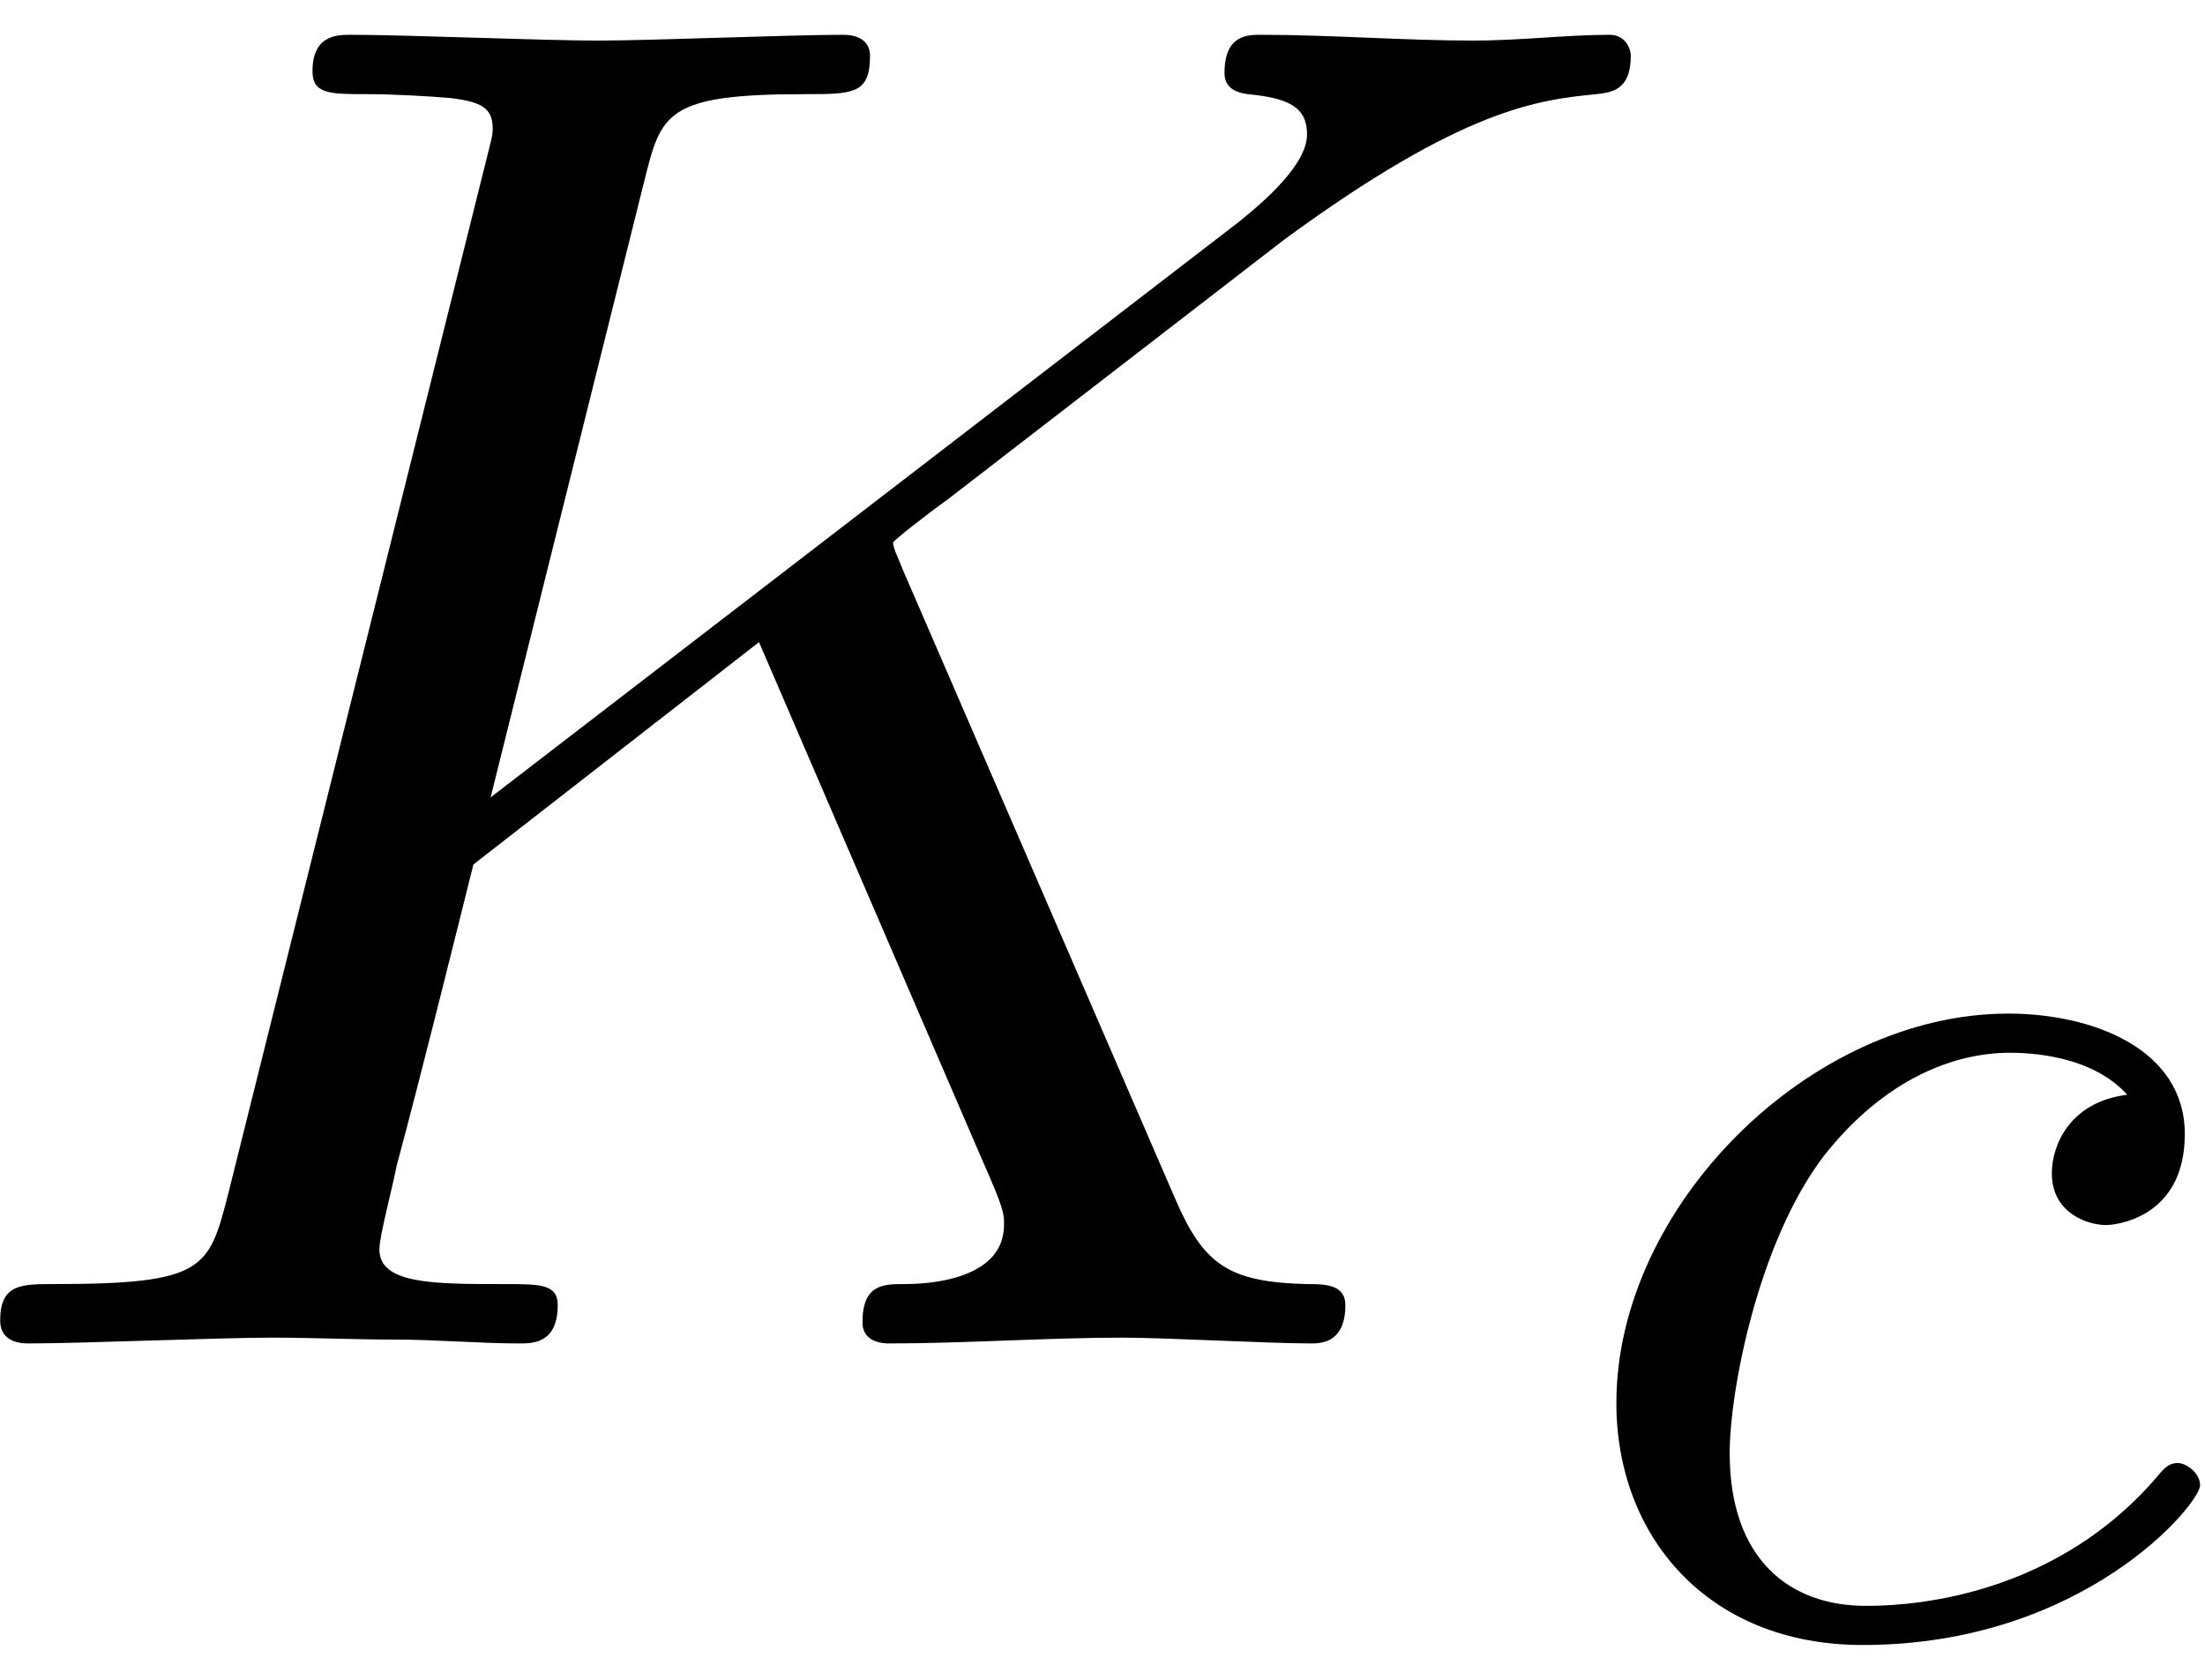
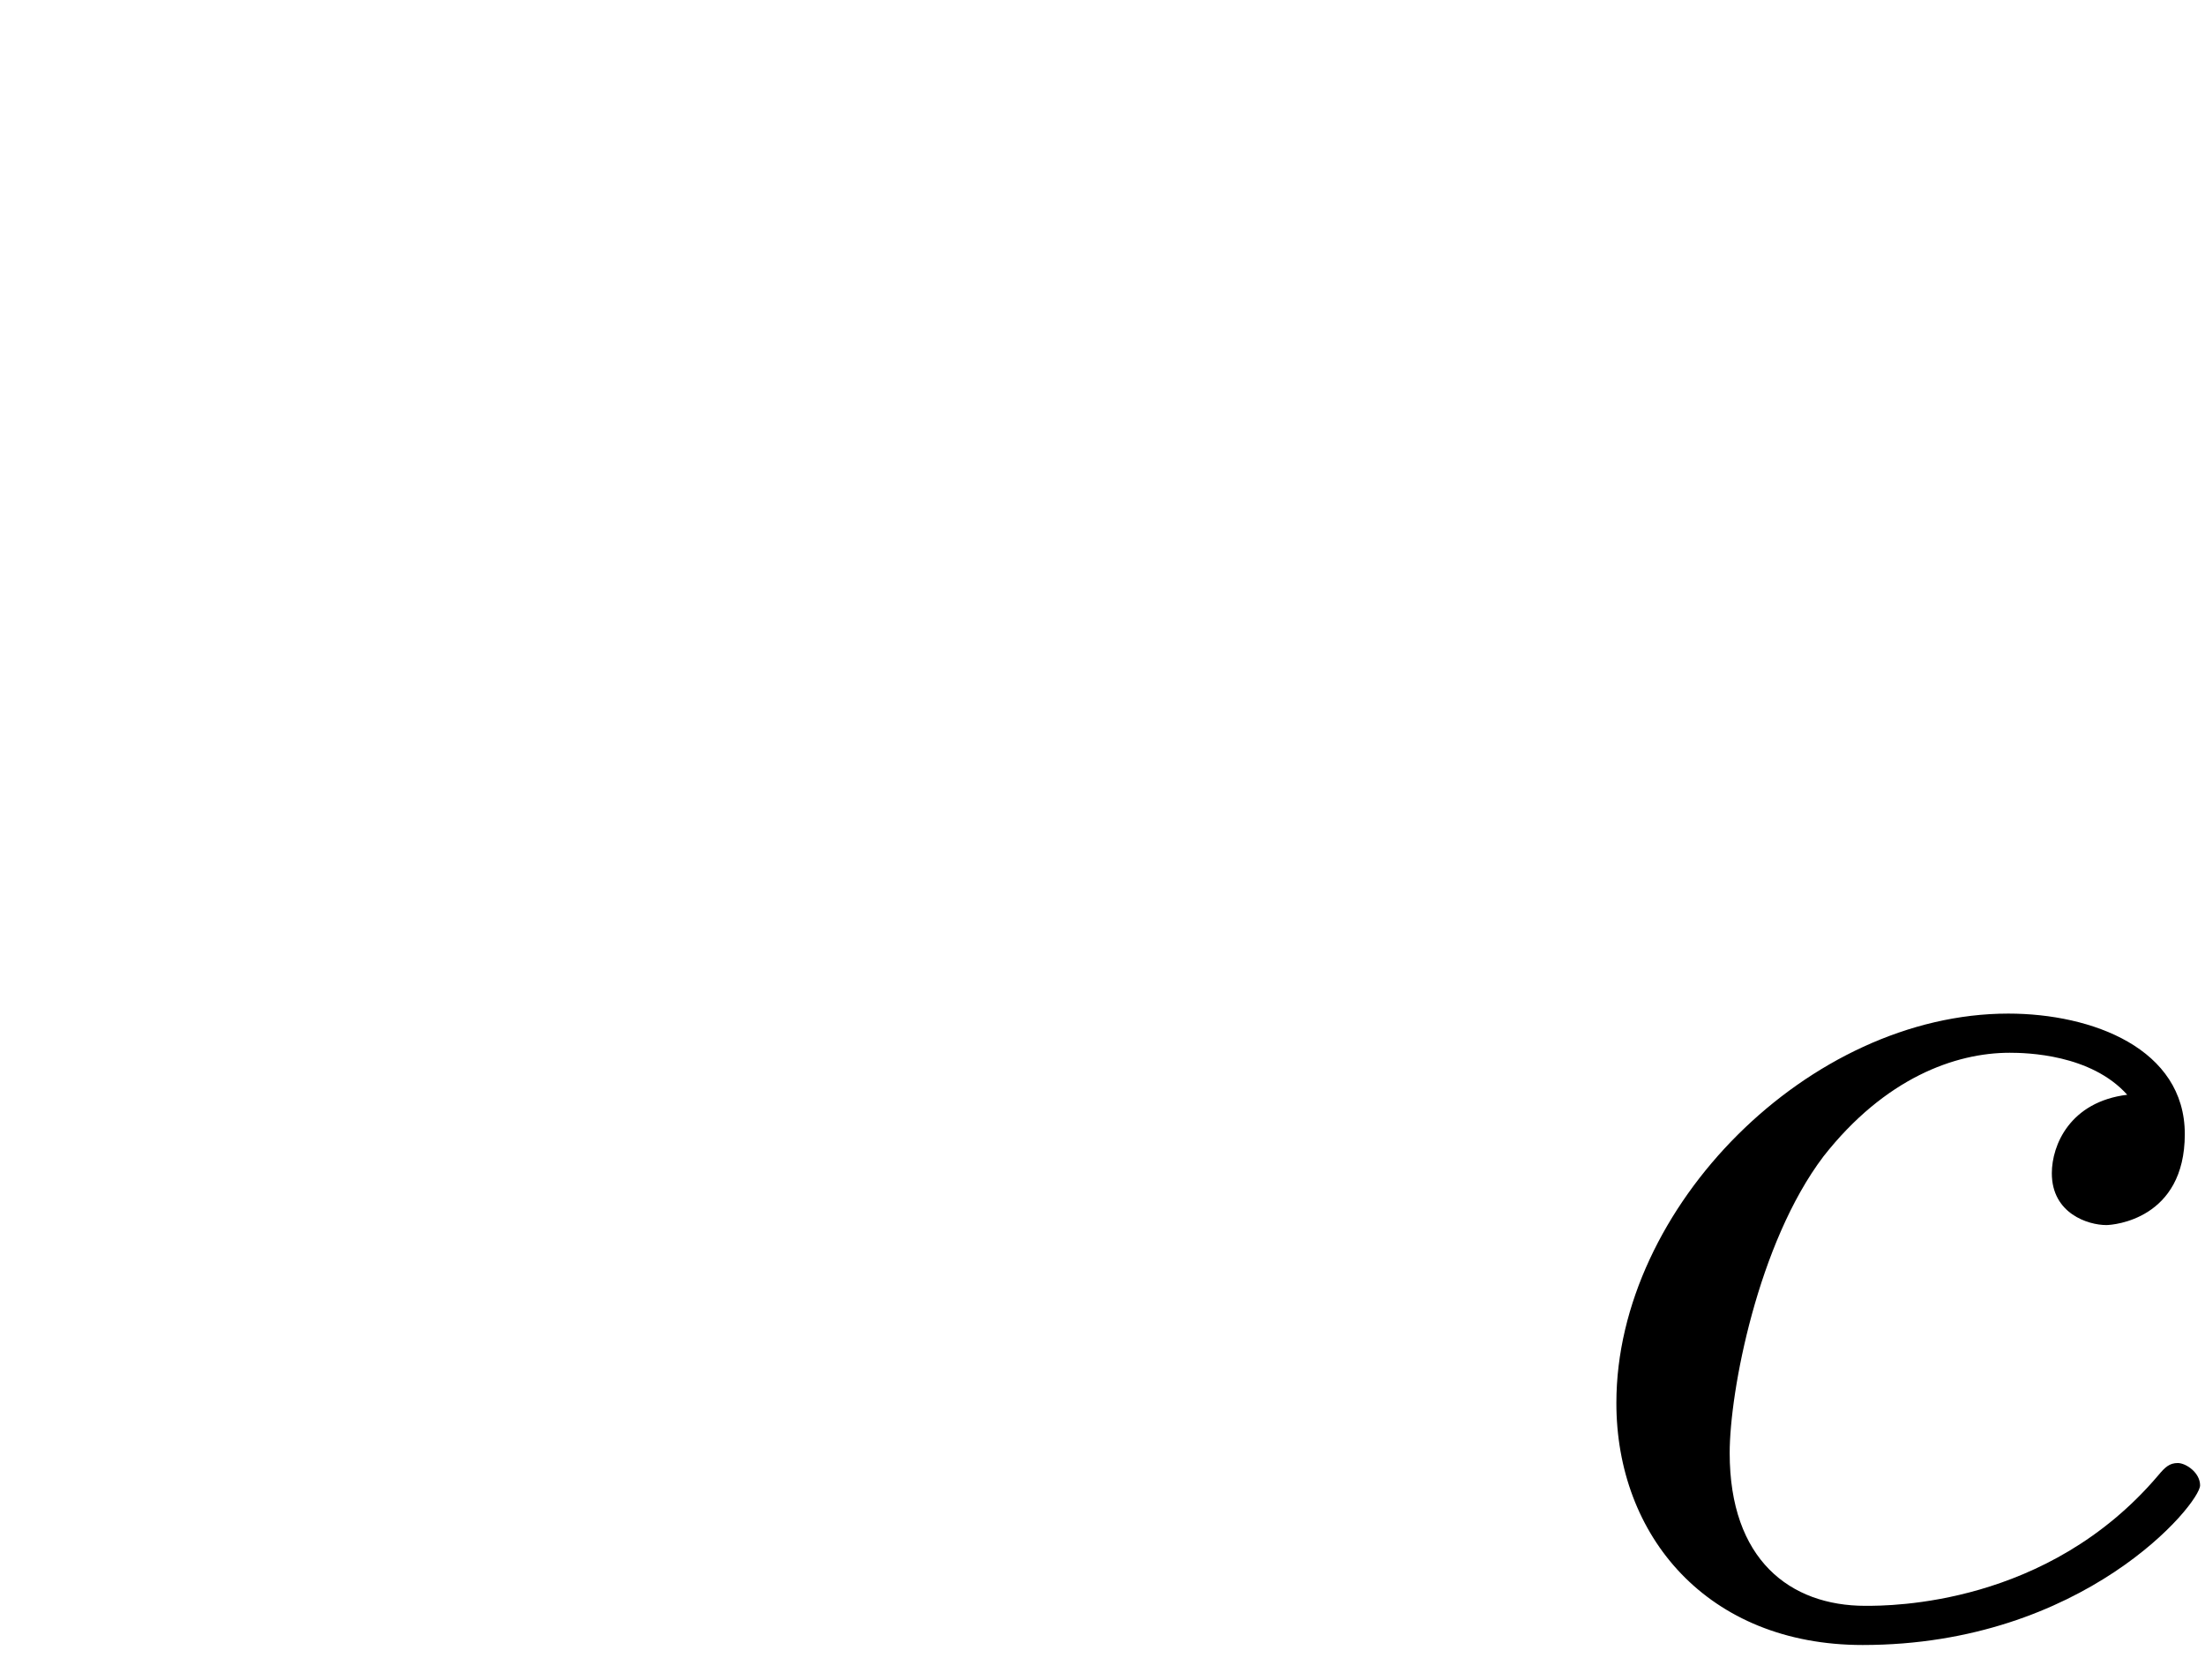
<svg xmlns="http://www.w3.org/2000/svg" xmlns:xlink="http://www.w3.org/1999/xlink" width="21" height="16" viewBox="1872.434 1483.021 12.553 9.564">
  <defs>
    <path id="g0-99" d="M3.26-3.053c-.327.04-.43.287-.43.447 0 .23.207.295.31.295.04 0 .447-.032.447-.518s-.526-.686-1.005-.686c-1.131 0-2.231 1.1-2.231 2.216C.35-.542.869.08 1.753.08c1.26 0 1.921-.805 1.921-.909 0-.072-.08-.127-.127-.127s-.072.023-.112.071c-.63.742-1.522.742-1.666.742-.43 0-.773-.263-.773-.87 0-.35.16-1.195.534-1.689.35-.446.75-.59 1.06-.59.096 0 .463.008.67.24" />
-     <path id="g1-75" d="M5.553-4.407c-.011-.033-.055-.12-.055-.153 0-.01.197-.164.317-.25l1.909-1.474c1.025-.752 1.45-.796 1.778-.829.087-.01.196-.022.196-.218 0-.044-.033-.12-.12-.12-.24 0-.513.033-.774.033-.393 0-.819-.033-1.211-.033-.077 0-.208 0-.208.218 0 .077.055.11.131.12.24.022.339.077.339.23 0 .196-.328.447-.393.501L3.207-3.109l.873-3.502c.098-.393.12-.502.916-.502.273 0 .371 0 .371-.218 0-.098-.087-.12-.152-.12-.306 0-1.091.033-1.397.033-.316 0-1.09-.033-1.407-.033-.076 0-.218 0-.218.207 0 .131.098.131.316.131.142 0 .338.011.47.022.174.022.24.055.24.175 0 .043-.012.076-.044.207L1.713-.851c-.11.426-.131.513-.993.513-.185 0-.305 0-.305.207C.415 0 .545 0 .578 0c.306 0 1.08-.033 1.386-.033.229 0 .469.011.698.011.24 0 .48.022.709.022.076 0 .218 0 .218-.218 0-.12-.098-.12-.305-.12-.404 0-.71 0-.71-.197 0-.076.066-.316.099-.48.152-.567.294-1.145.436-1.712l1.626-1.266L6-1.058c.13.294.13.316.13.382 0 .327-.468.338-.566.338-.12 0-.24 0-.24.218 0 .12.13.12.152.12.437 0 .895-.033 1.331-.033.24 0 .83.033 1.07.033.054 0 .196 0 .196-.218 0-.12-.12-.12-.218-.12-.448-.011-.59-.11-.753-.491z" />
  </defs>
  <g id="page1">
    <use xlink:href="#g1-75" x="1872.02" y="1490.67" />
    <use xlink:href="#g0-99" x="1881.285" y="1492.307" />
  </g>
  <script type="text/ecmascript">if(window.parent.postMessage)window.parent.postMessage("2.40227|15.75|12|"+window.location,"*");</script>
</svg>